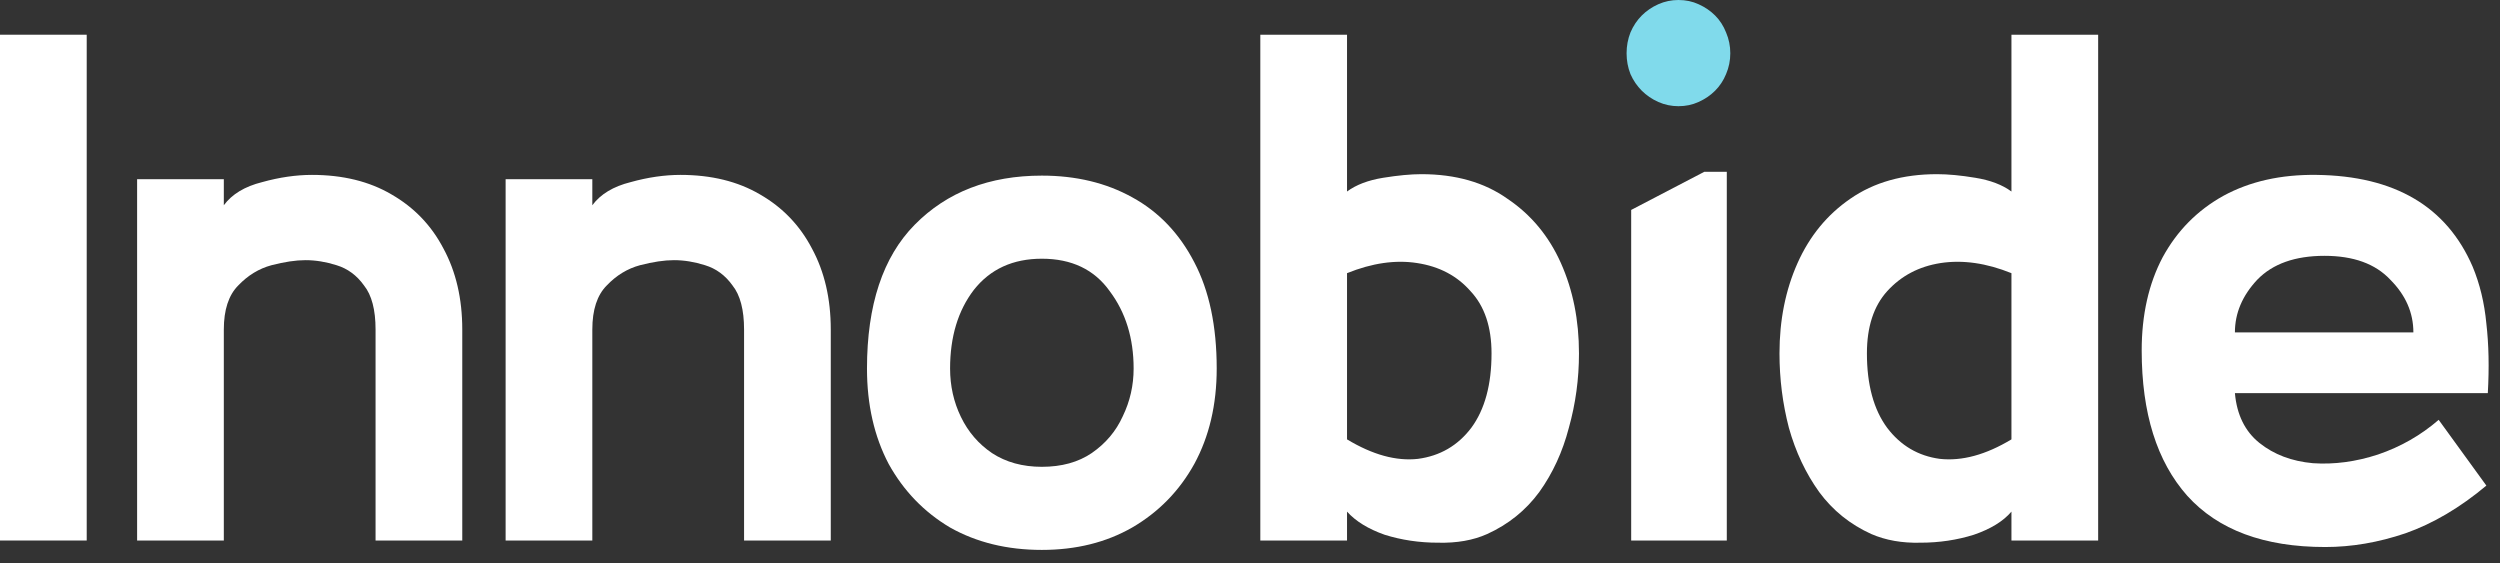
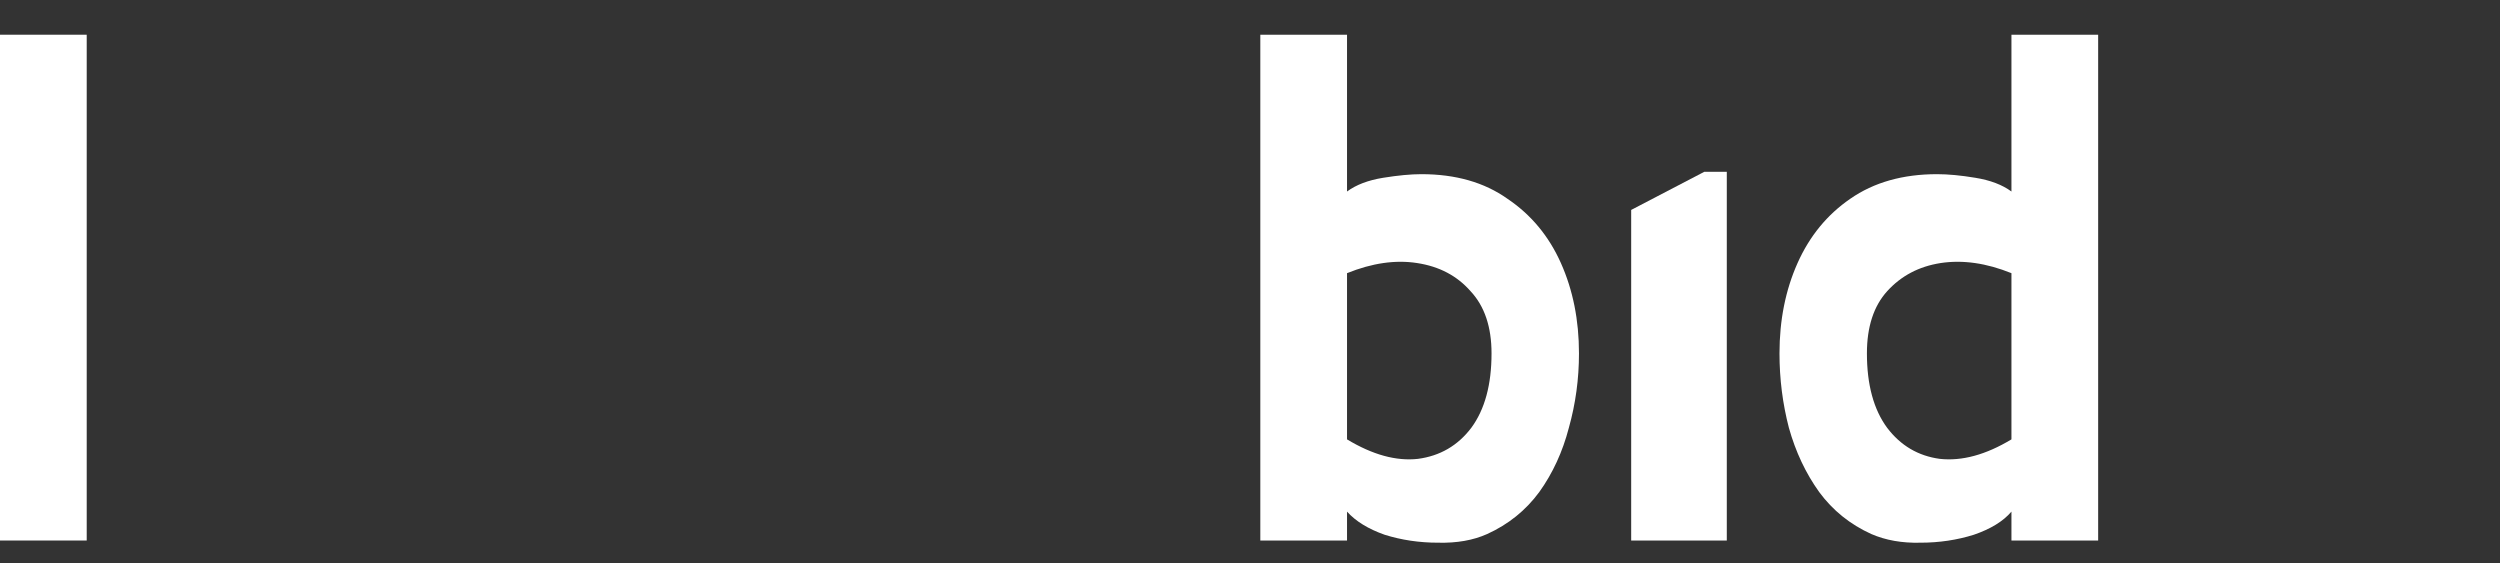
<svg xmlns="http://www.w3.org/2000/svg" width="142" height="32" viewBox="0 0 142 32" fill="none">
  <rect x="0" y="0" width="142" height="32" fill="#333333" stroke="none" />
  <path d="M92.651 11.924L96.8 9.76H98.082V30.701H92.651V11.924Z" fill="white" />
-   <path d="M92.61 1.844C92.463 2.218 92.39 2.612 92.39 3.026C92.39 3.44 92.463 3.834 92.61 4.208C92.77 4.569 92.984 4.883 93.251 5.15C93.519 5.418 93.832 5.631 94.193 5.792C94.554 5.952 94.935 6.032 95.335 6.032C95.75 6.032 96.13 5.952 96.478 5.792C96.838 5.631 97.153 5.418 97.42 5.15C97.687 4.883 97.894 4.569 98.041 4.208C98.201 3.834 98.281 3.44 98.281 3.026C98.281 2.612 98.201 2.218 98.041 1.844C97.894 1.47 97.687 1.149 97.42 0.882C97.153 0.615 96.838 0.401 96.478 0.24C96.13 0.08 95.75 0 95.335 0C94.935 0 94.554 0.08 94.193 0.24C93.832 0.401 93.519 0.615 93.251 0.882C92.984 1.149 92.77 1.47 92.61 1.844Z" fill="#80DAEB" />
-   <path d="M4.925 30.701H0V1.972H4.925V30.701Z" fill="white" />
-   <path d="M26.257 30.701H21.332V18.717C21.332 17.595 21.113 16.761 20.675 16.213C20.265 15.639 19.745 15.256 19.116 15.064C18.514 14.873 17.925 14.777 17.351 14.777C16.804 14.777 16.161 14.873 15.422 15.064C14.71 15.256 14.081 15.639 13.534 16.213C12.987 16.761 12.713 17.595 12.713 18.717V30.701H7.788V10.18H12.713V11.658C13.178 11.028 13.903 10.591 14.888 10.345C15.873 10.071 16.817 9.934 17.72 9.934C19.471 9.934 20.976 10.303 22.235 11.042C23.521 11.781 24.506 12.807 25.19 14.12C25.901 15.434 26.257 16.966 26.257 18.717V30.701Z" fill="white" />
-   <path d="M47.188 30.701H42.263V18.717C42.263 17.595 42.044 16.761 41.606 16.213C41.196 15.639 40.676 15.256 40.046 15.064C39.444 14.873 38.856 14.777 38.282 14.777C37.734 14.777 37.091 14.873 36.353 15.064C35.641 15.256 35.012 15.639 34.465 16.213C33.917 16.761 33.644 17.595 33.644 18.717V30.701H28.719V10.18H33.644V11.658C34.109 11.028 34.834 10.591 35.819 10.345C36.804 10.071 37.748 9.934 38.651 9.934C40.402 9.934 41.907 10.303 43.166 11.042C44.452 11.781 45.437 12.807 46.121 14.12C46.832 15.434 47.188 16.966 47.188 18.717V30.701Z" fill="white" />
-   <path d="M59.177 31.235C57.207 31.235 55.47 30.811 53.965 29.963C52.487 29.087 51.325 27.883 50.476 26.351C49.656 24.791 49.245 22.985 49.245 20.933C49.245 17.322 50.148 14.599 51.954 12.766C53.787 10.905 56.195 9.975 59.177 9.975C61.12 9.975 62.83 10.386 64.308 11.206C65.812 12.027 66.989 13.258 67.837 14.9C68.685 16.515 69.109 18.526 69.109 20.933C69.109 22.985 68.685 24.791 67.837 26.351C66.989 27.883 65.812 29.087 64.308 29.963C62.83 30.811 61.12 31.235 59.177 31.235ZM59.177 26.515C60.299 26.515 61.243 26.255 62.009 25.735C62.803 25.188 63.391 24.49 63.774 23.642C64.184 22.794 64.39 21.891 64.39 20.933C64.39 19.21 63.938 17.746 63.035 16.542C62.16 15.311 60.874 14.695 59.177 14.695C57.536 14.695 56.25 15.283 55.319 16.46C54.416 17.636 53.965 19.128 53.965 20.933C53.965 21.918 54.17 22.835 54.581 23.683C54.991 24.531 55.579 25.215 56.345 25.735C57.139 26.255 58.083 26.515 59.177 26.515Z" fill="white" />
+   <path d="M4.925 30.701H0V1.972H4.925V30.701" fill="white" />
  <path d="M89.686 20.072C89.686 21.522 89.494 22.931 89.111 24.299C88.755 25.667 88.194 26.884 87.428 27.952C86.662 28.991 85.677 29.785 84.473 30.332C83.68 30.688 82.749 30.852 81.682 30.825C80.615 30.825 79.603 30.674 78.645 30.373C77.715 30.045 77.004 29.607 76.511 29.06V30.701H71.586V1.972H76.511V10.878C77.031 10.495 77.715 10.235 78.563 10.098C79.411 9.961 80.136 9.893 80.738 9.893C82.681 9.893 84.309 10.358 85.622 11.289C86.963 12.191 87.975 13.409 88.659 14.941C89.344 16.474 89.686 18.183 89.686 20.072ZM84.719 20.072C84.719 18.567 84.323 17.39 83.529 16.542C82.763 15.666 81.751 15.133 80.492 14.941C79.261 14.75 77.934 14.941 76.511 15.516V24.956C77.961 25.831 79.302 26.2 80.533 26.064C81.792 25.899 82.804 25.311 83.57 24.299C84.336 23.259 84.719 21.85 84.719 20.072Z" fill="white" />
  <path d="M106.288 30.332C105.084 29.785 104.099 28.991 103.333 27.952C102.566 26.884 101.992 25.667 101.609 24.299C101.253 22.931 101.075 21.522 101.075 20.072C101.075 18.183 101.417 16.474 102.101 14.941C102.785 13.409 103.784 12.191 105.097 11.289C106.438 10.358 108.08 9.893 110.022 9.893C110.652 9.893 111.377 9.961 112.198 10.098C113.046 10.235 113.73 10.495 114.25 10.878V1.972H119.175V30.701H114.25V29.06C113.785 29.607 113.073 30.045 112.116 30.373C111.158 30.674 110.145 30.825 109.078 30.825C108.039 30.852 107.108 30.688 106.288 30.332ZM114.25 24.956V15.516C112.827 14.941 111.486 14.75 110.228 14.941C108.996 15.133 107.984 15.666 107.19 16.542C106.424 17.39 106.041 18.567 106.041 20.072C106.041 21.85 106.424 23.259 107.19 24.299C107.957 25.311 108.955 25.899 110.187 26.064C111.445 26.2 112.8 25.831 114.25 24.956Z" fill="white" />
-   <path d="M141.308 22.329H126.943C127.052 23.56 127.517 24.504 128.338 25.161C129.159 25.817 130.172 26.201 131.375 26.31C132.579 26.392 133.811 26.228 135.069 25.817C136.355 25.38 137.504 24.723 138.517 23.847L141.226 27.582C139.721 28.841 138.188 29.744 136.629 30.291C135.097 30.811 133.578 31.071 132.073 31.071C128.598 31.071 125.985 30.099 124.234 28.157C122.51 26.214 121.648 23.464 121.648 19.907C121.648 17.883 122.045 16.118 122.839 14.613C123.659 13.108 124.809 11.945 126.286 11.124C127.791 10.303 129.556 9.907 131.581 9.934C136.013 9.989 138.968 11.726 140.446 15.146C140.856 16.131 141.116 17.212 141.226 18.389C141.362 19.565 141.39 20.879 141.308 22.329ZM132.032 14.531C130.363 14.531 129.091 14.982 128.215 15.885C127.367 16.788 126.943 17.787 126.943 18.881H137.08C137.08 17.759 136.642 16.761 135.767 15.885C134.919 14.982 133.674 14.531 132.032 14.531Z" fill="white" />
</svg>